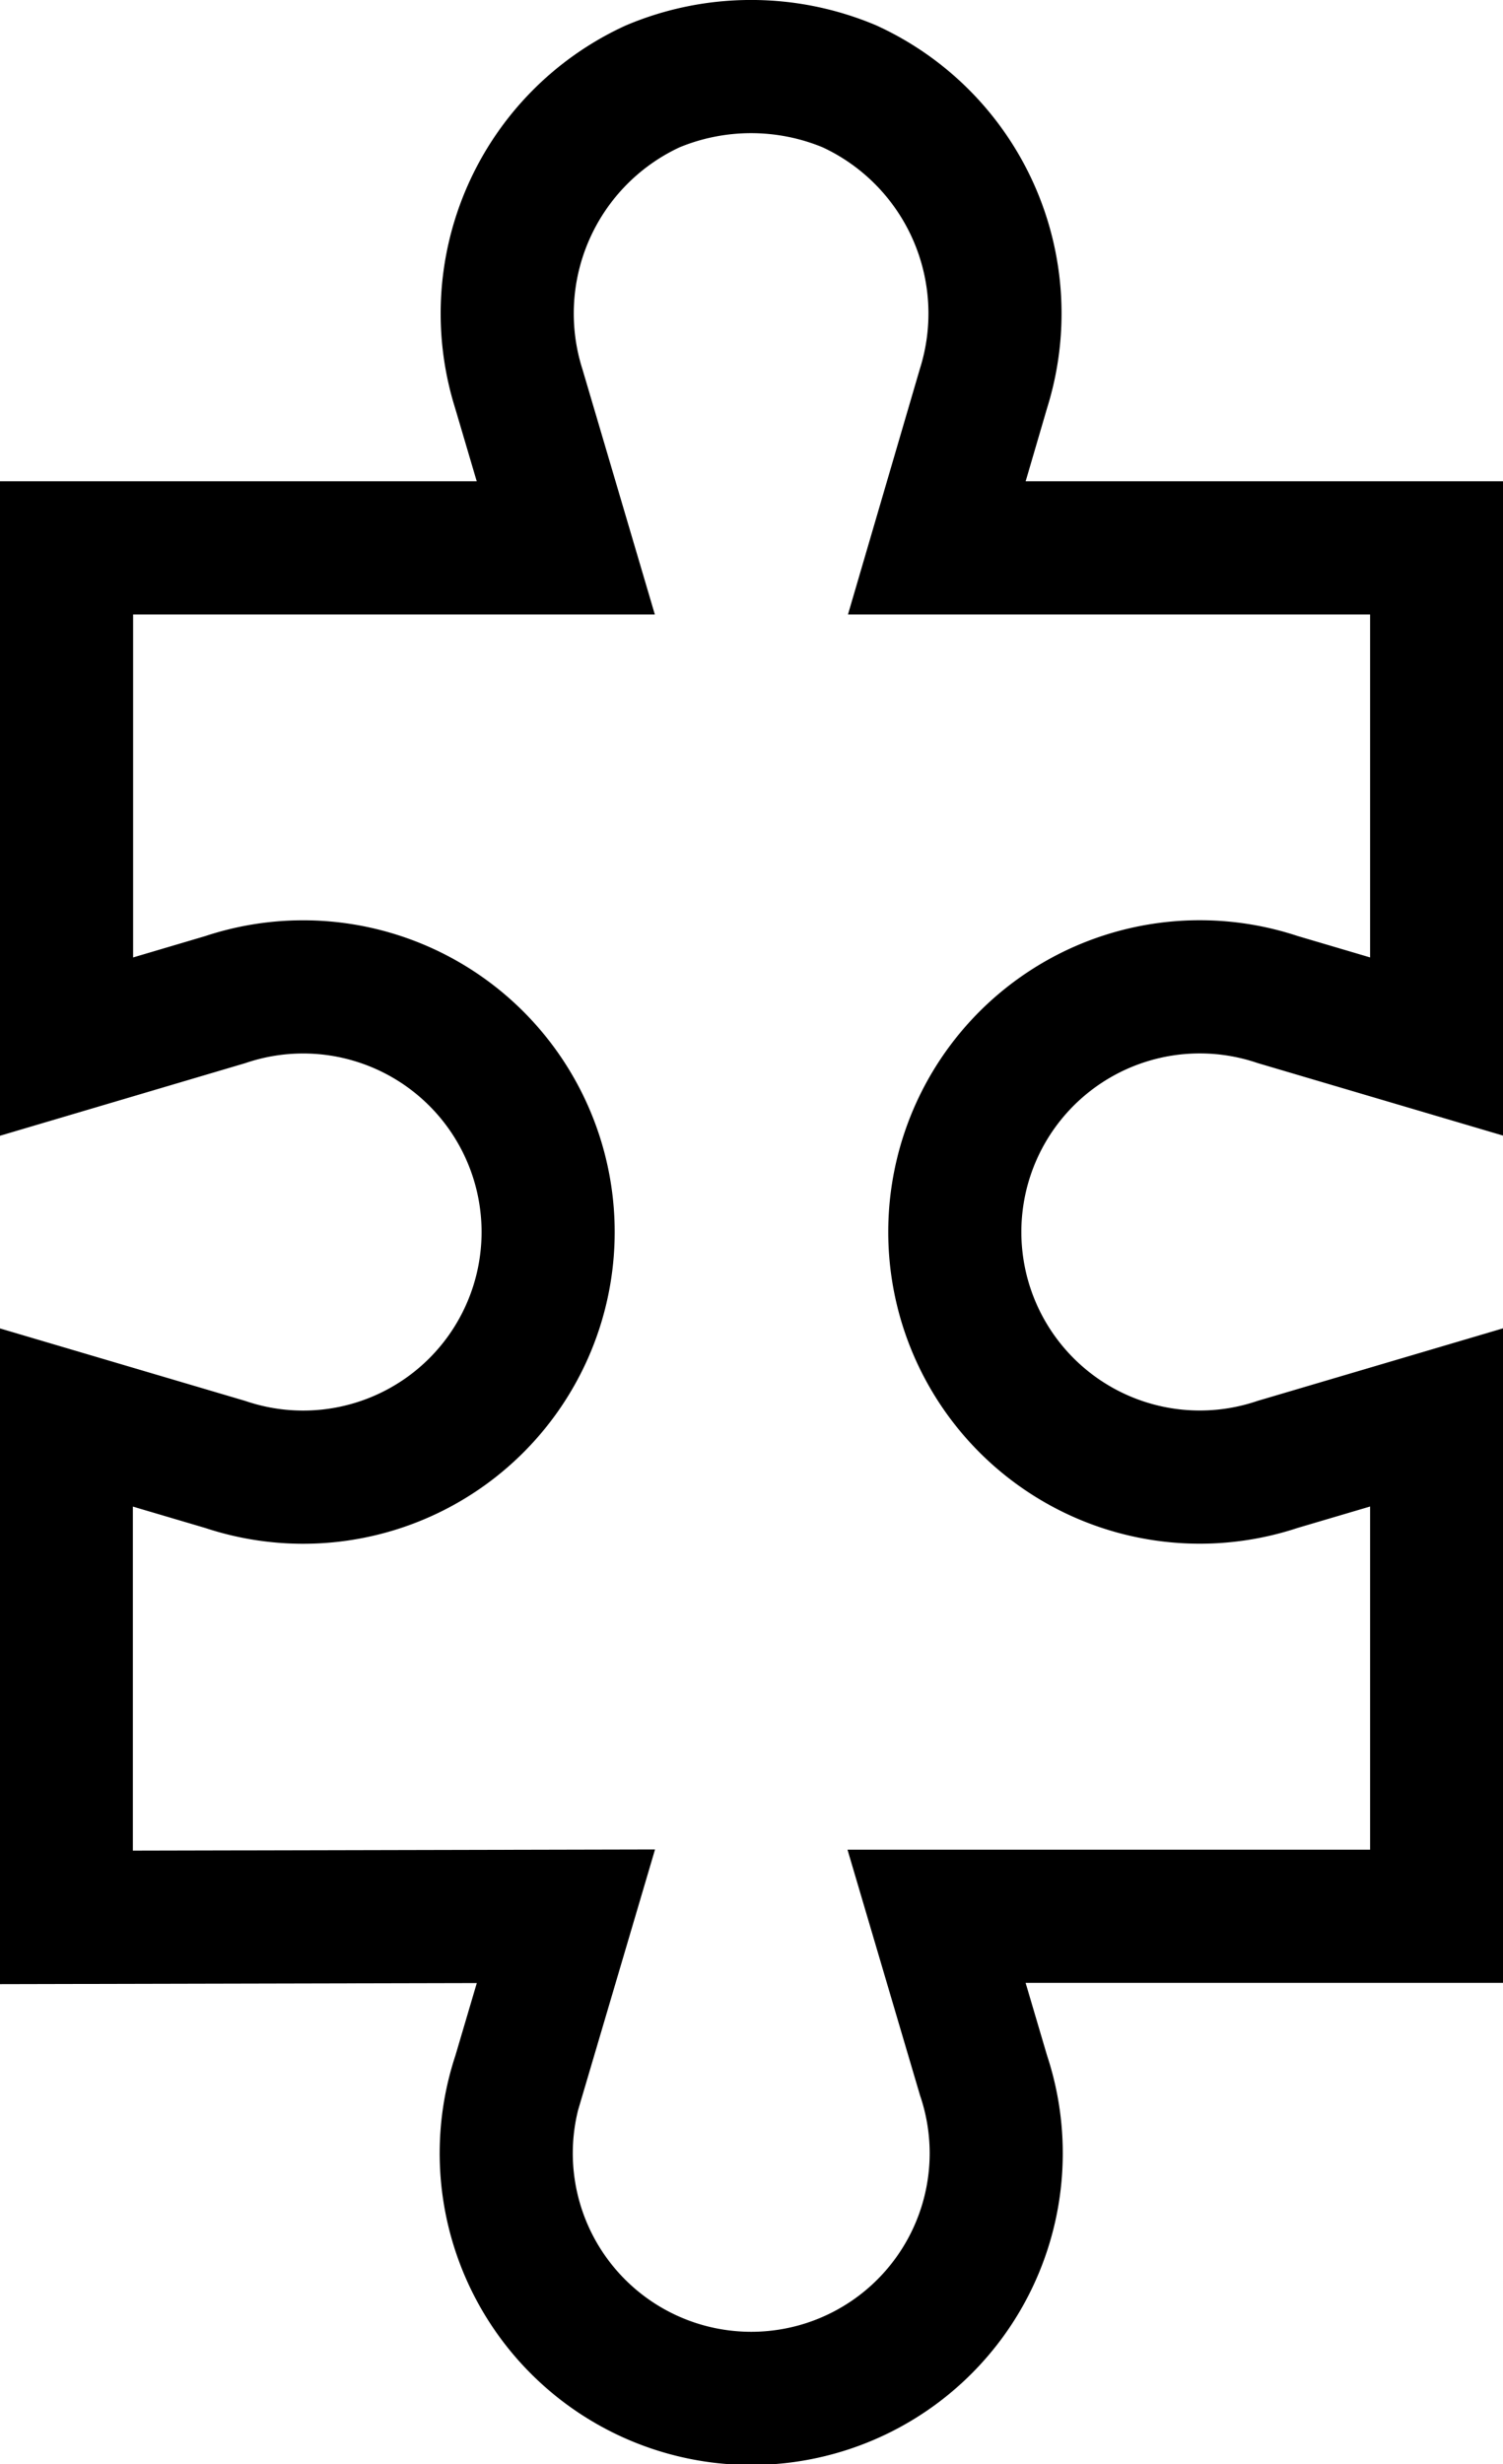
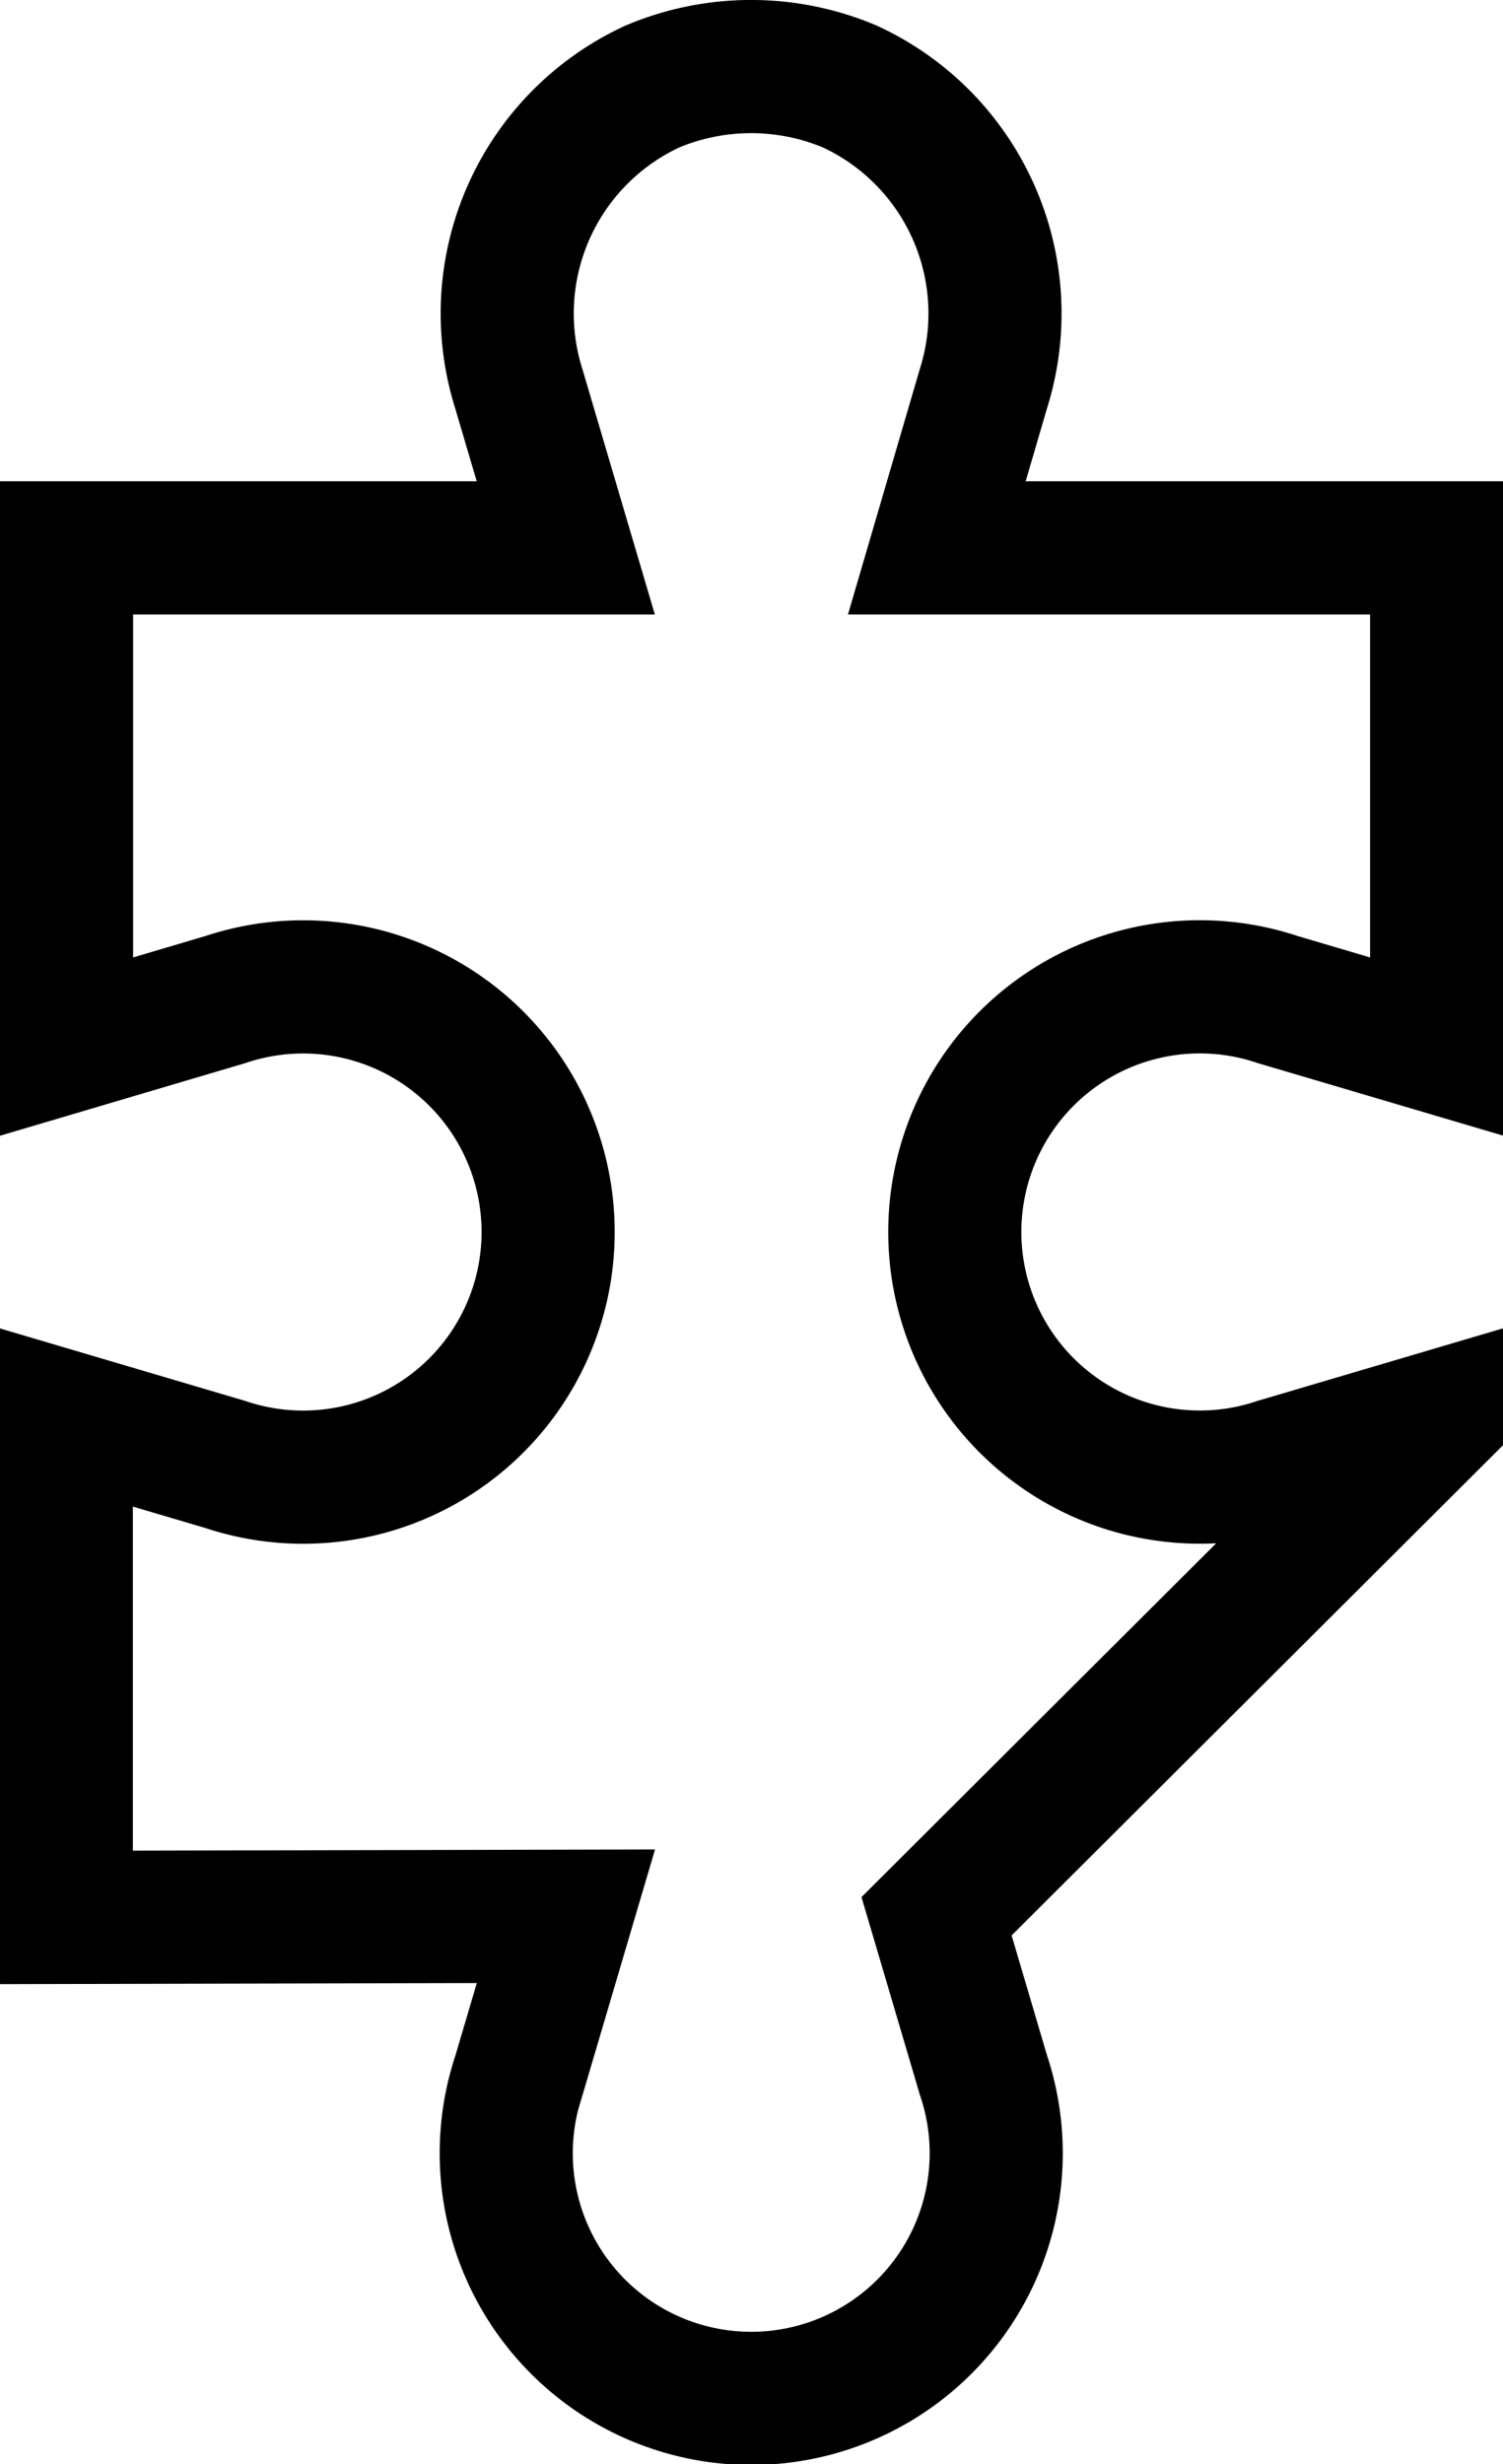
<svg xmlns="http://www.w3.org/2000/svg" width="22.583" height="37" viewBox="0 0 22.583 37">
  <g id="Gruppe_4400" data-name="Gruppe 4400" transform="translate(-23.614 -11.122)">
-     <path id="Pfad_5267" data-name="Pfad 5267" d="M45.2,32.406l-2.39.706a3.681,3.681,0,1,1,0-6.981l2.39.706V19.349H37.69l.7-2.39a3.753,3.753,0,0,0-2.012-4.54,3.823,3.823,0,0,0-2.957,0,3.754,3.754,0,0,0-2.012,4.54l.706,2.39H24.614v7.489L27,26.132a3.681,3.681,0,1,1,0,6.981l-2.39-.706v7.507l7.507-.017-.706,2.39a3.681,3.681,0,1,0,6.981,0l-.706-2.39H45.2Z" fill="none" stroke="#000" stroke-miterlimit="10" stroke-width="2" />
+     <path id="Pfad_5267" data-name="Pfad 5267" d="M45.2,32.406l-2.39.706a3.681,3.681,0,1,1,0-6.981l2.39.706V19.349H37.69l.7-2.39a3.753,3.753,0,0,0-2.012-4.54,3.823,3.823,0,0,0-2.957,0,3.754,3.754,0,0,0-2.012,4.54l.706,2.39H24.614v7.489L27,26.132a3.681,3.681,0,1,1,0,6.981l-2.39-.706v7.507l7.507-.017-.706,2.39a3.681,3.681,0,1,0,6.981,0l-.706-2.39Z" fill="none" stroke="#000" stroke-miterlimit="10" stroke-width="2" />
  </g>
</svg>